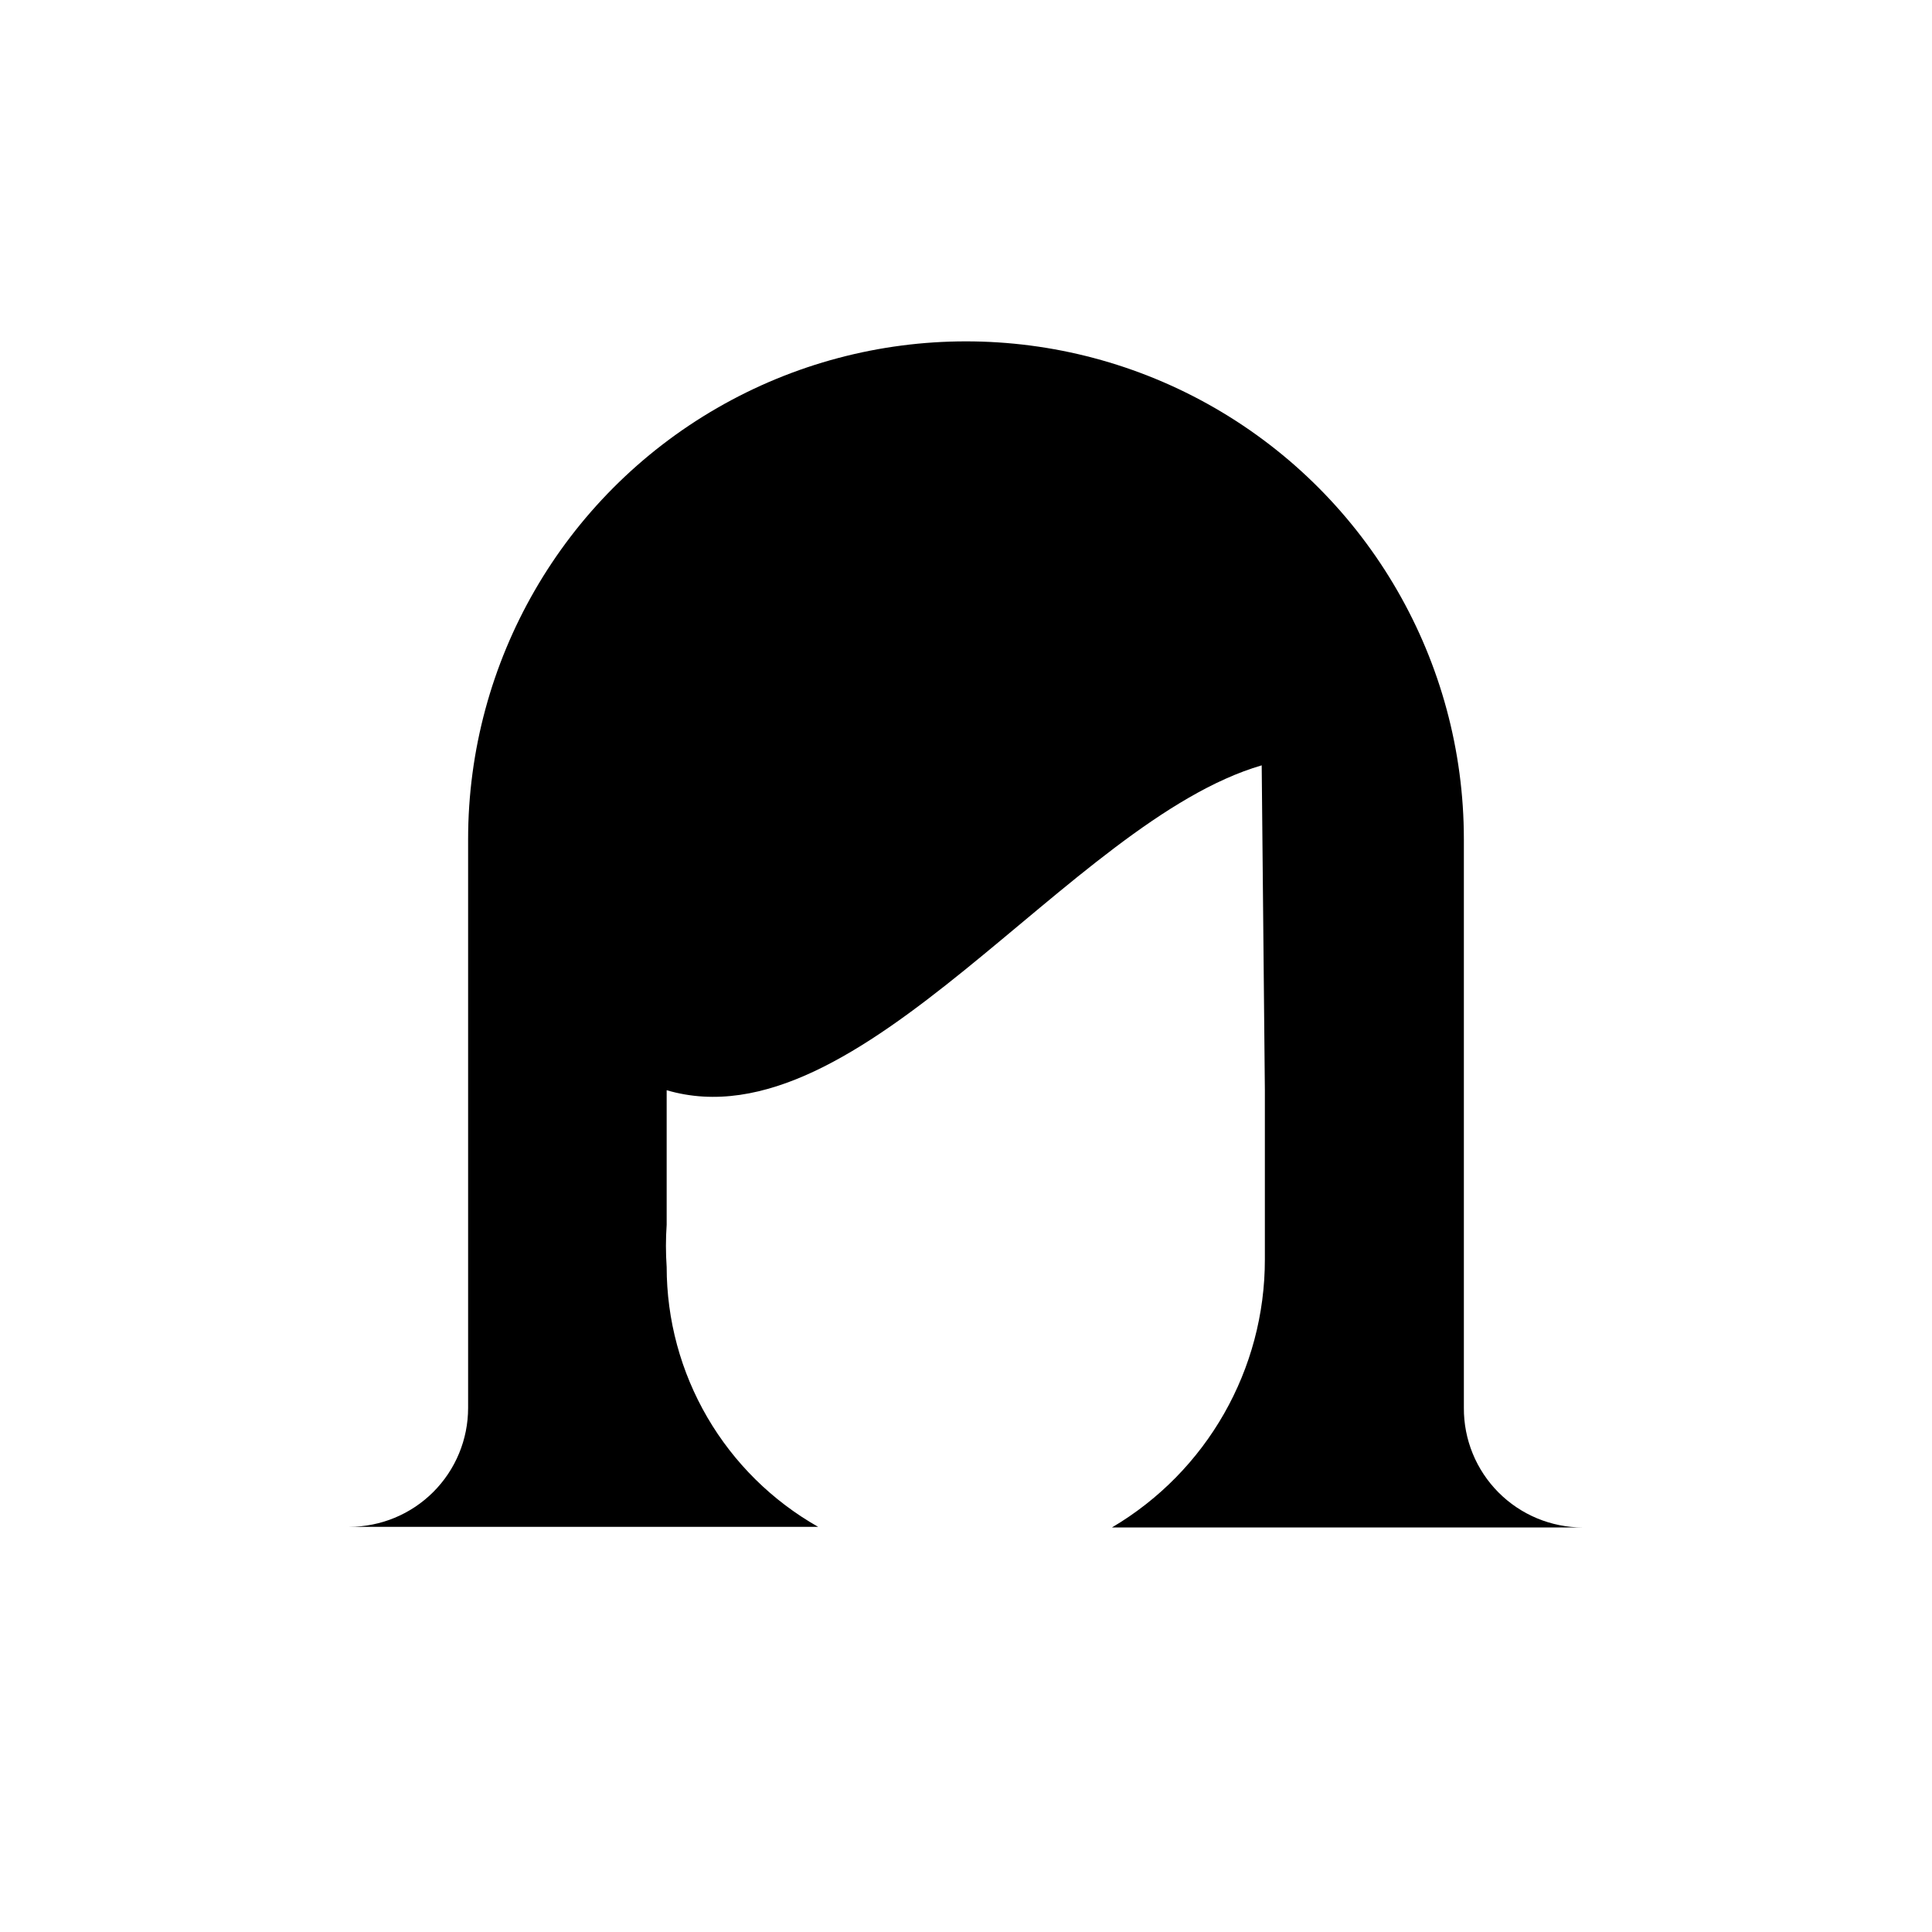
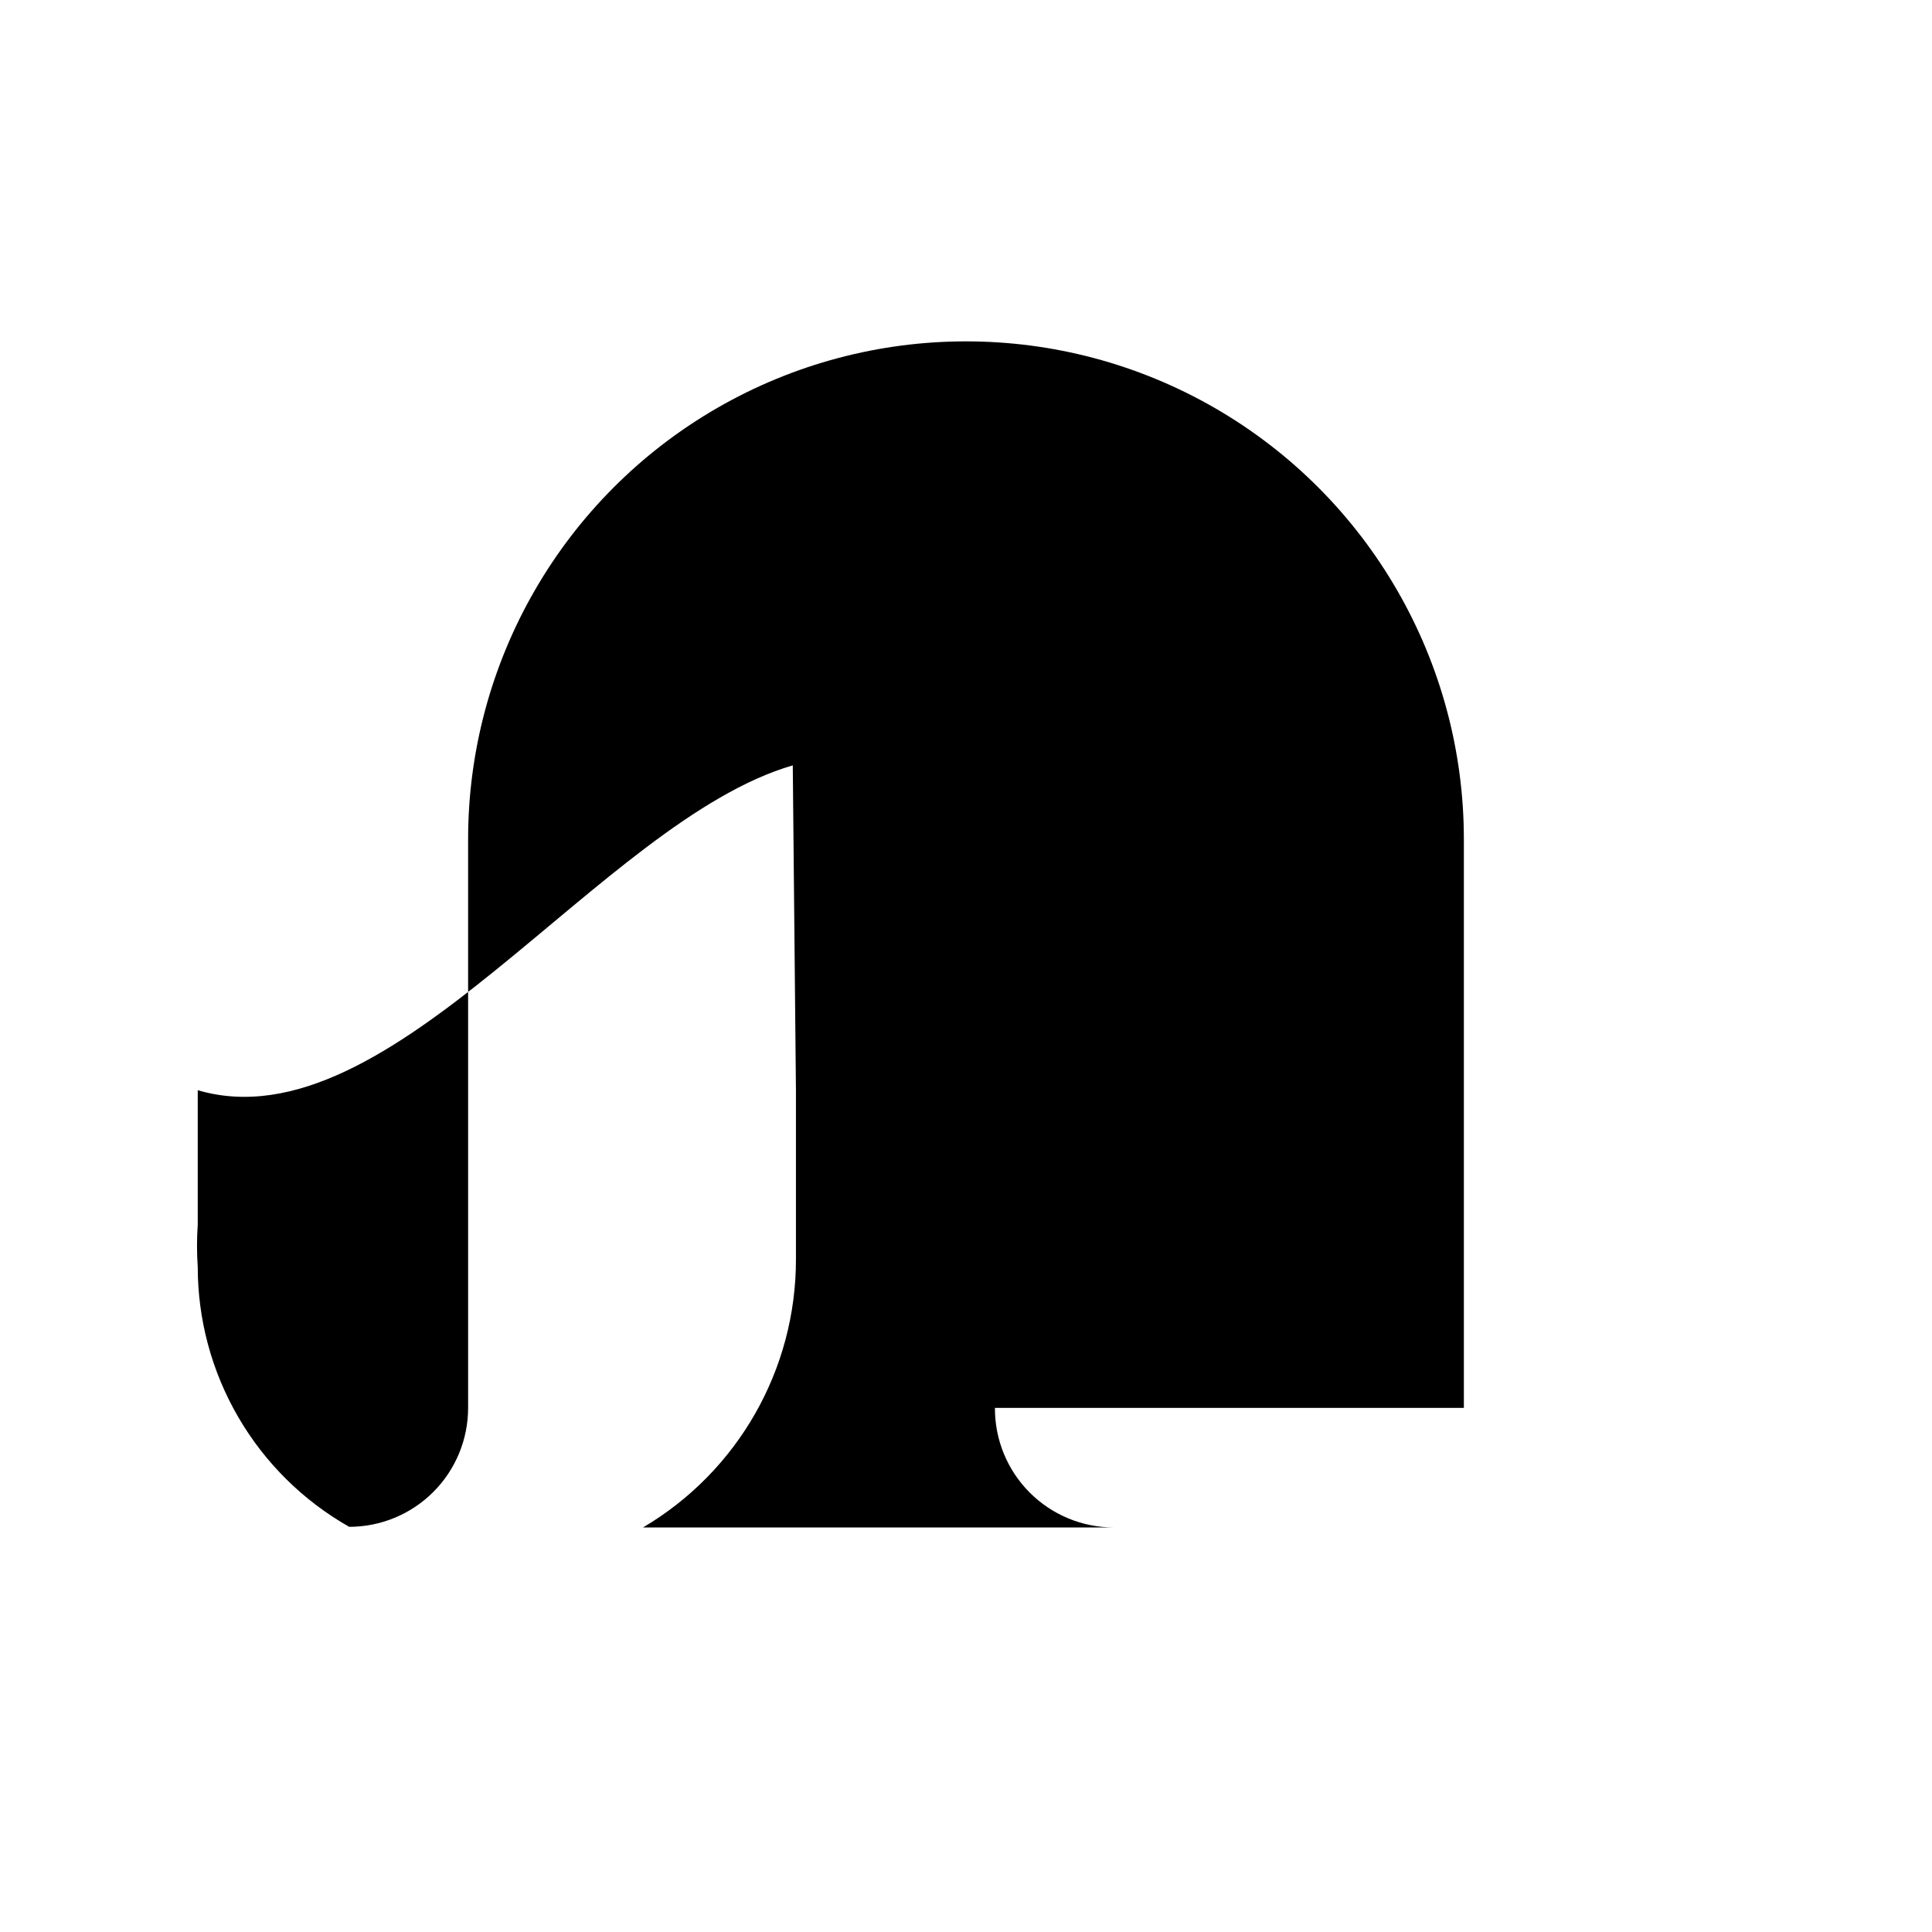
<svg xmlns="http://www.w3.org/2000/svg" fill="#000000" width="800px" height="800px" version="1.1" viewBox="144 144 512 512">
-   <path d="m531.94 517.11v-150.7c0-47.137-25.148-90.695-65.973-114.27-40.82-23.566-91.117-23.566-131.94 0-40.824 23.57-65.973 67.129-65.973 114.27v150.7c0 8.359-3.32 16.375-9.23 22.285-5.91 5.91-13.926 9.23-22.285 9.23h124.27c-12.176-6.906-22.309-16.914-29.359-29.012-7.051-12.094-10.77-25.84-10.777-39.84-0.258-3.731-0.258-7.469 0-11.195v-35.66c51.332 15.059 106.59-71.203 157.69-86.094l0.84 86.094v44.781c0.047 29.207-15.375 56.254-40.527 71.094h124.78c-8.387 0-16.43-3.344-22.344-9.289-5.918-5.945-9.219-14.008-9.172-22.395z" />
+   <path d="m531.94 517.11v-150.7c0-47.137-25.148-90.695-65.973-114.27-40.82-23.566-91.117-23.566-131.94 0-40.824 23.57-65.973 67.129-65.973 114.27v150.7c0 8.359-3.32 16.375-9.23 22.285-5.91 5.91-13.926 9.23-22.285 9.23c-12.176-6.906-22.309-16.914-29.359-29.012-7.051-12.094-10.77-25.84-10.777-39.84-0.258-3.731-0.258-7.469 0-11.195v-35.66c51.332 15.059 106.59-71.203 157.69-86.094l0.84 86.094v44.781c0.047 29.207-15.375 56.254-40.527 71.094h124.78c-8.387 0-16.43-3.344-22.344-9.289-5.918-5.945-9.219-14.008-9.172-22.395z" />
</svg>